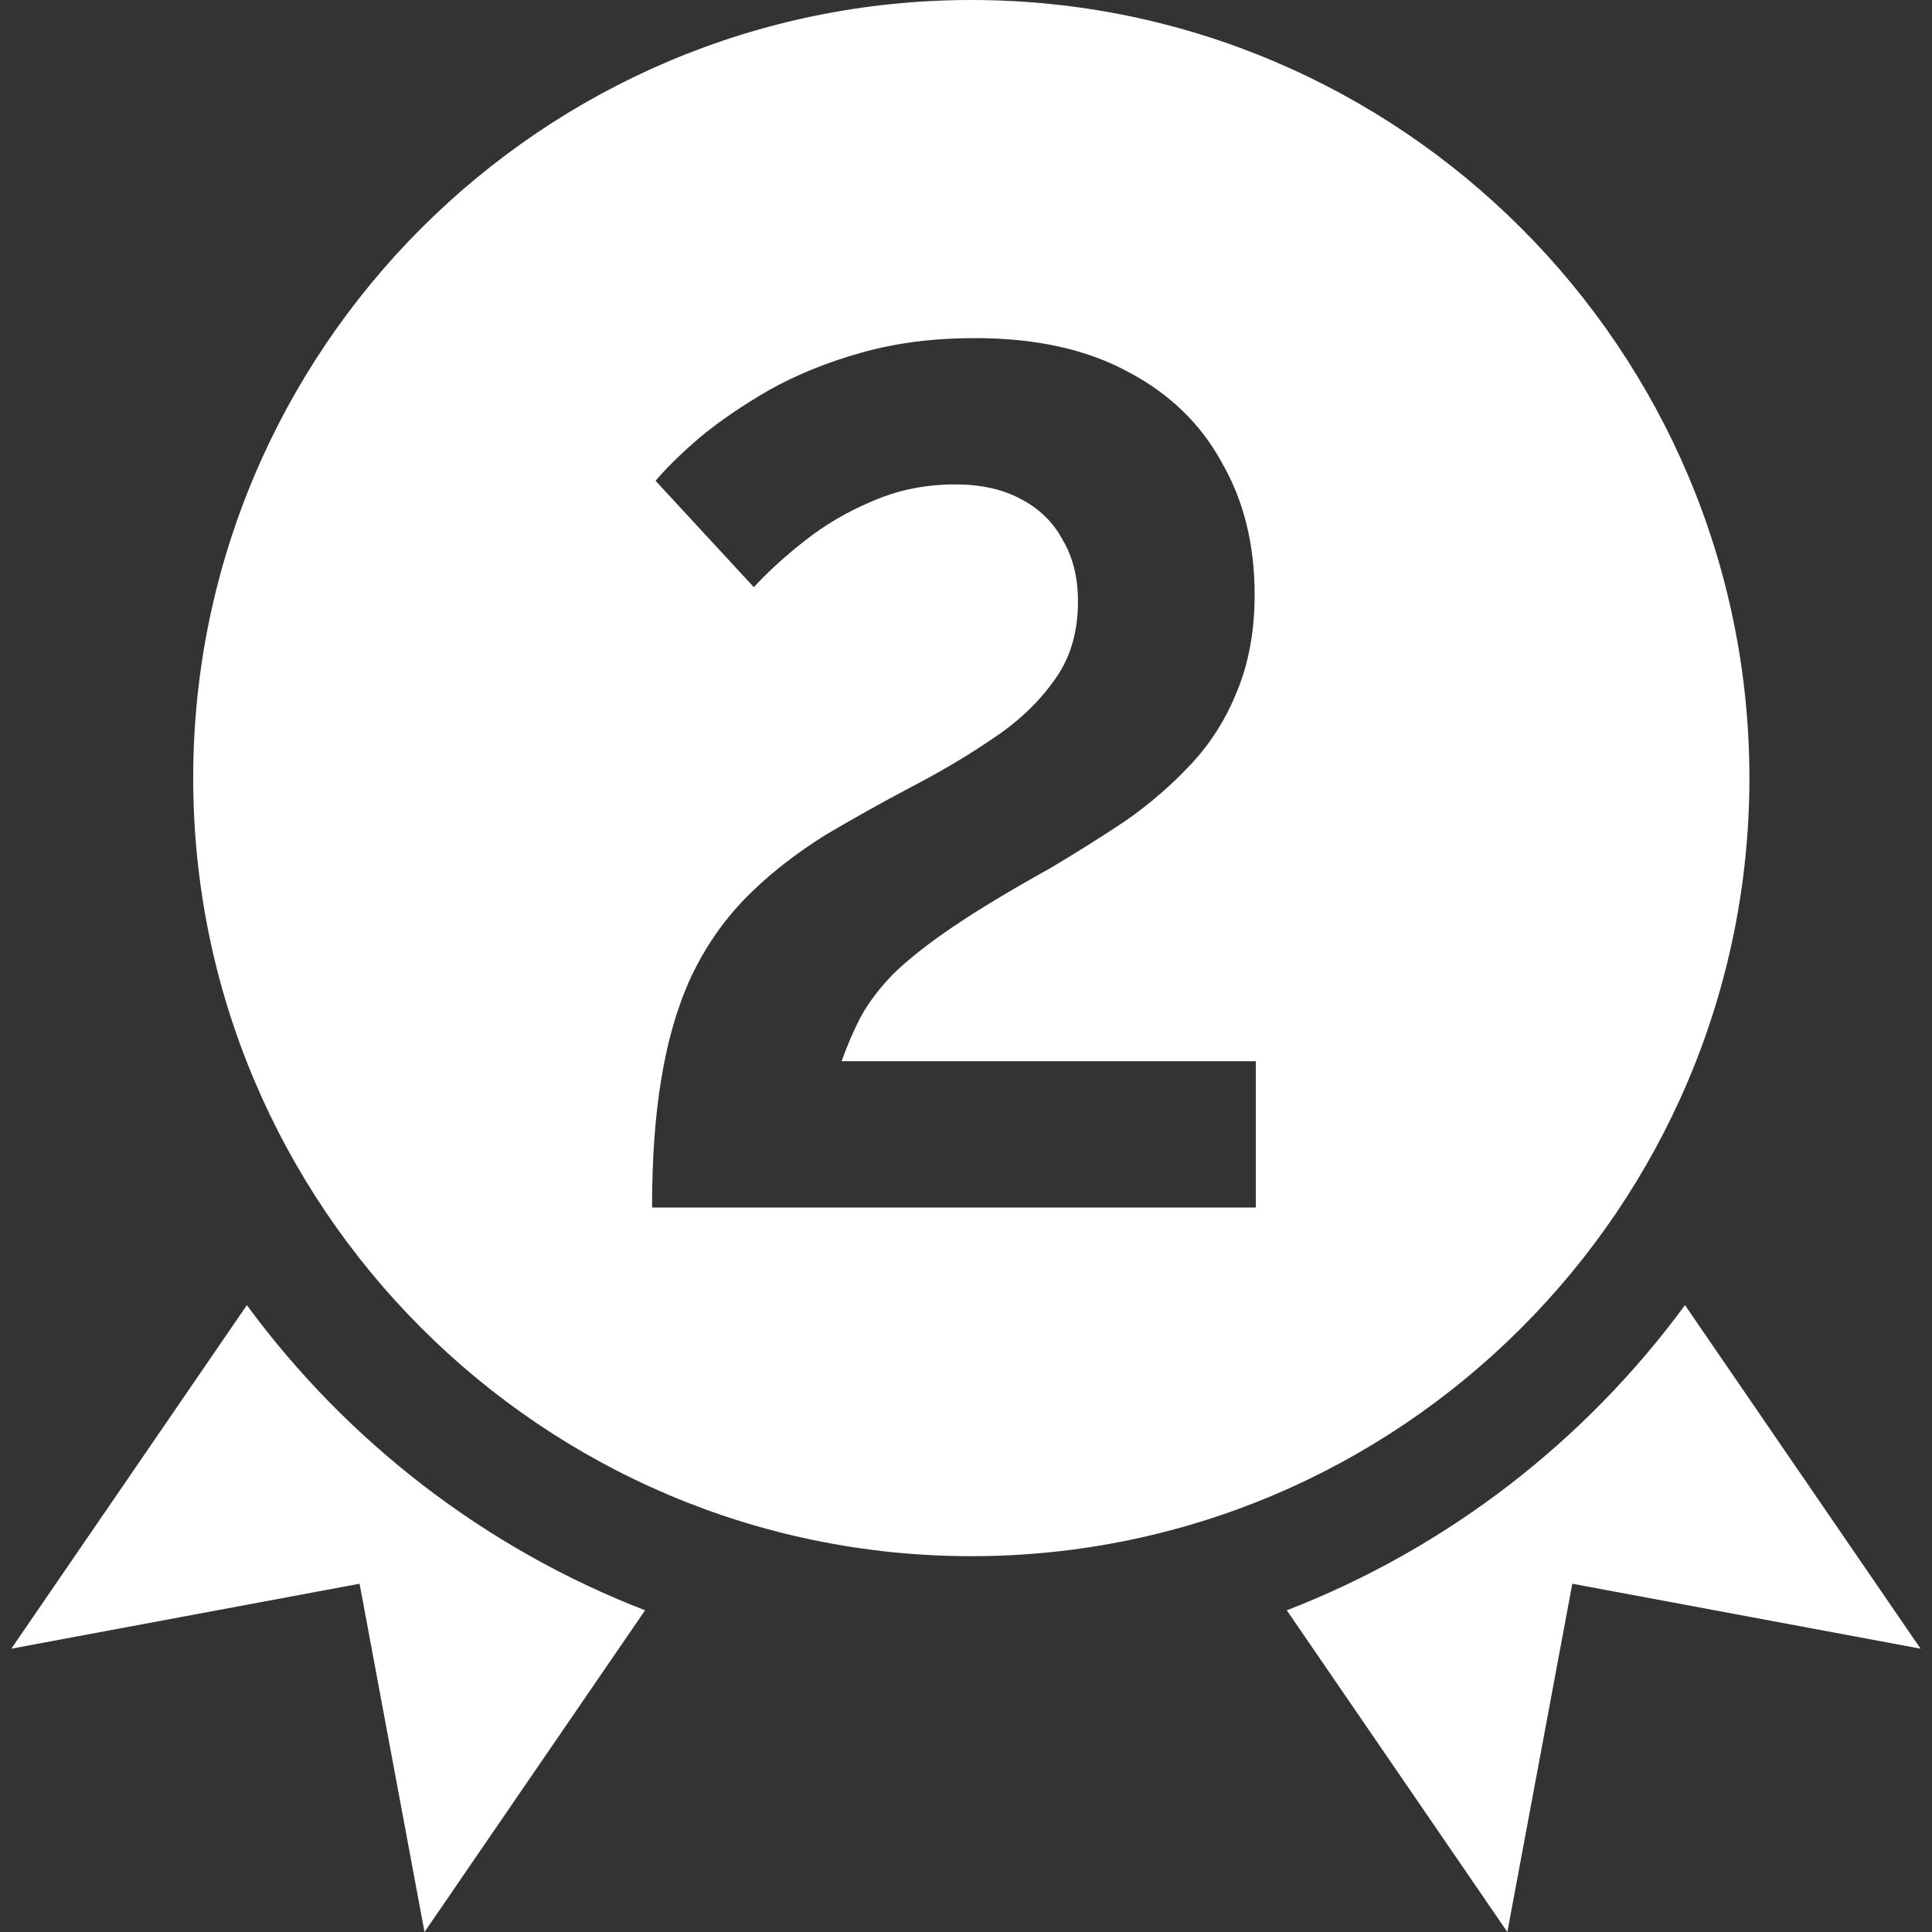
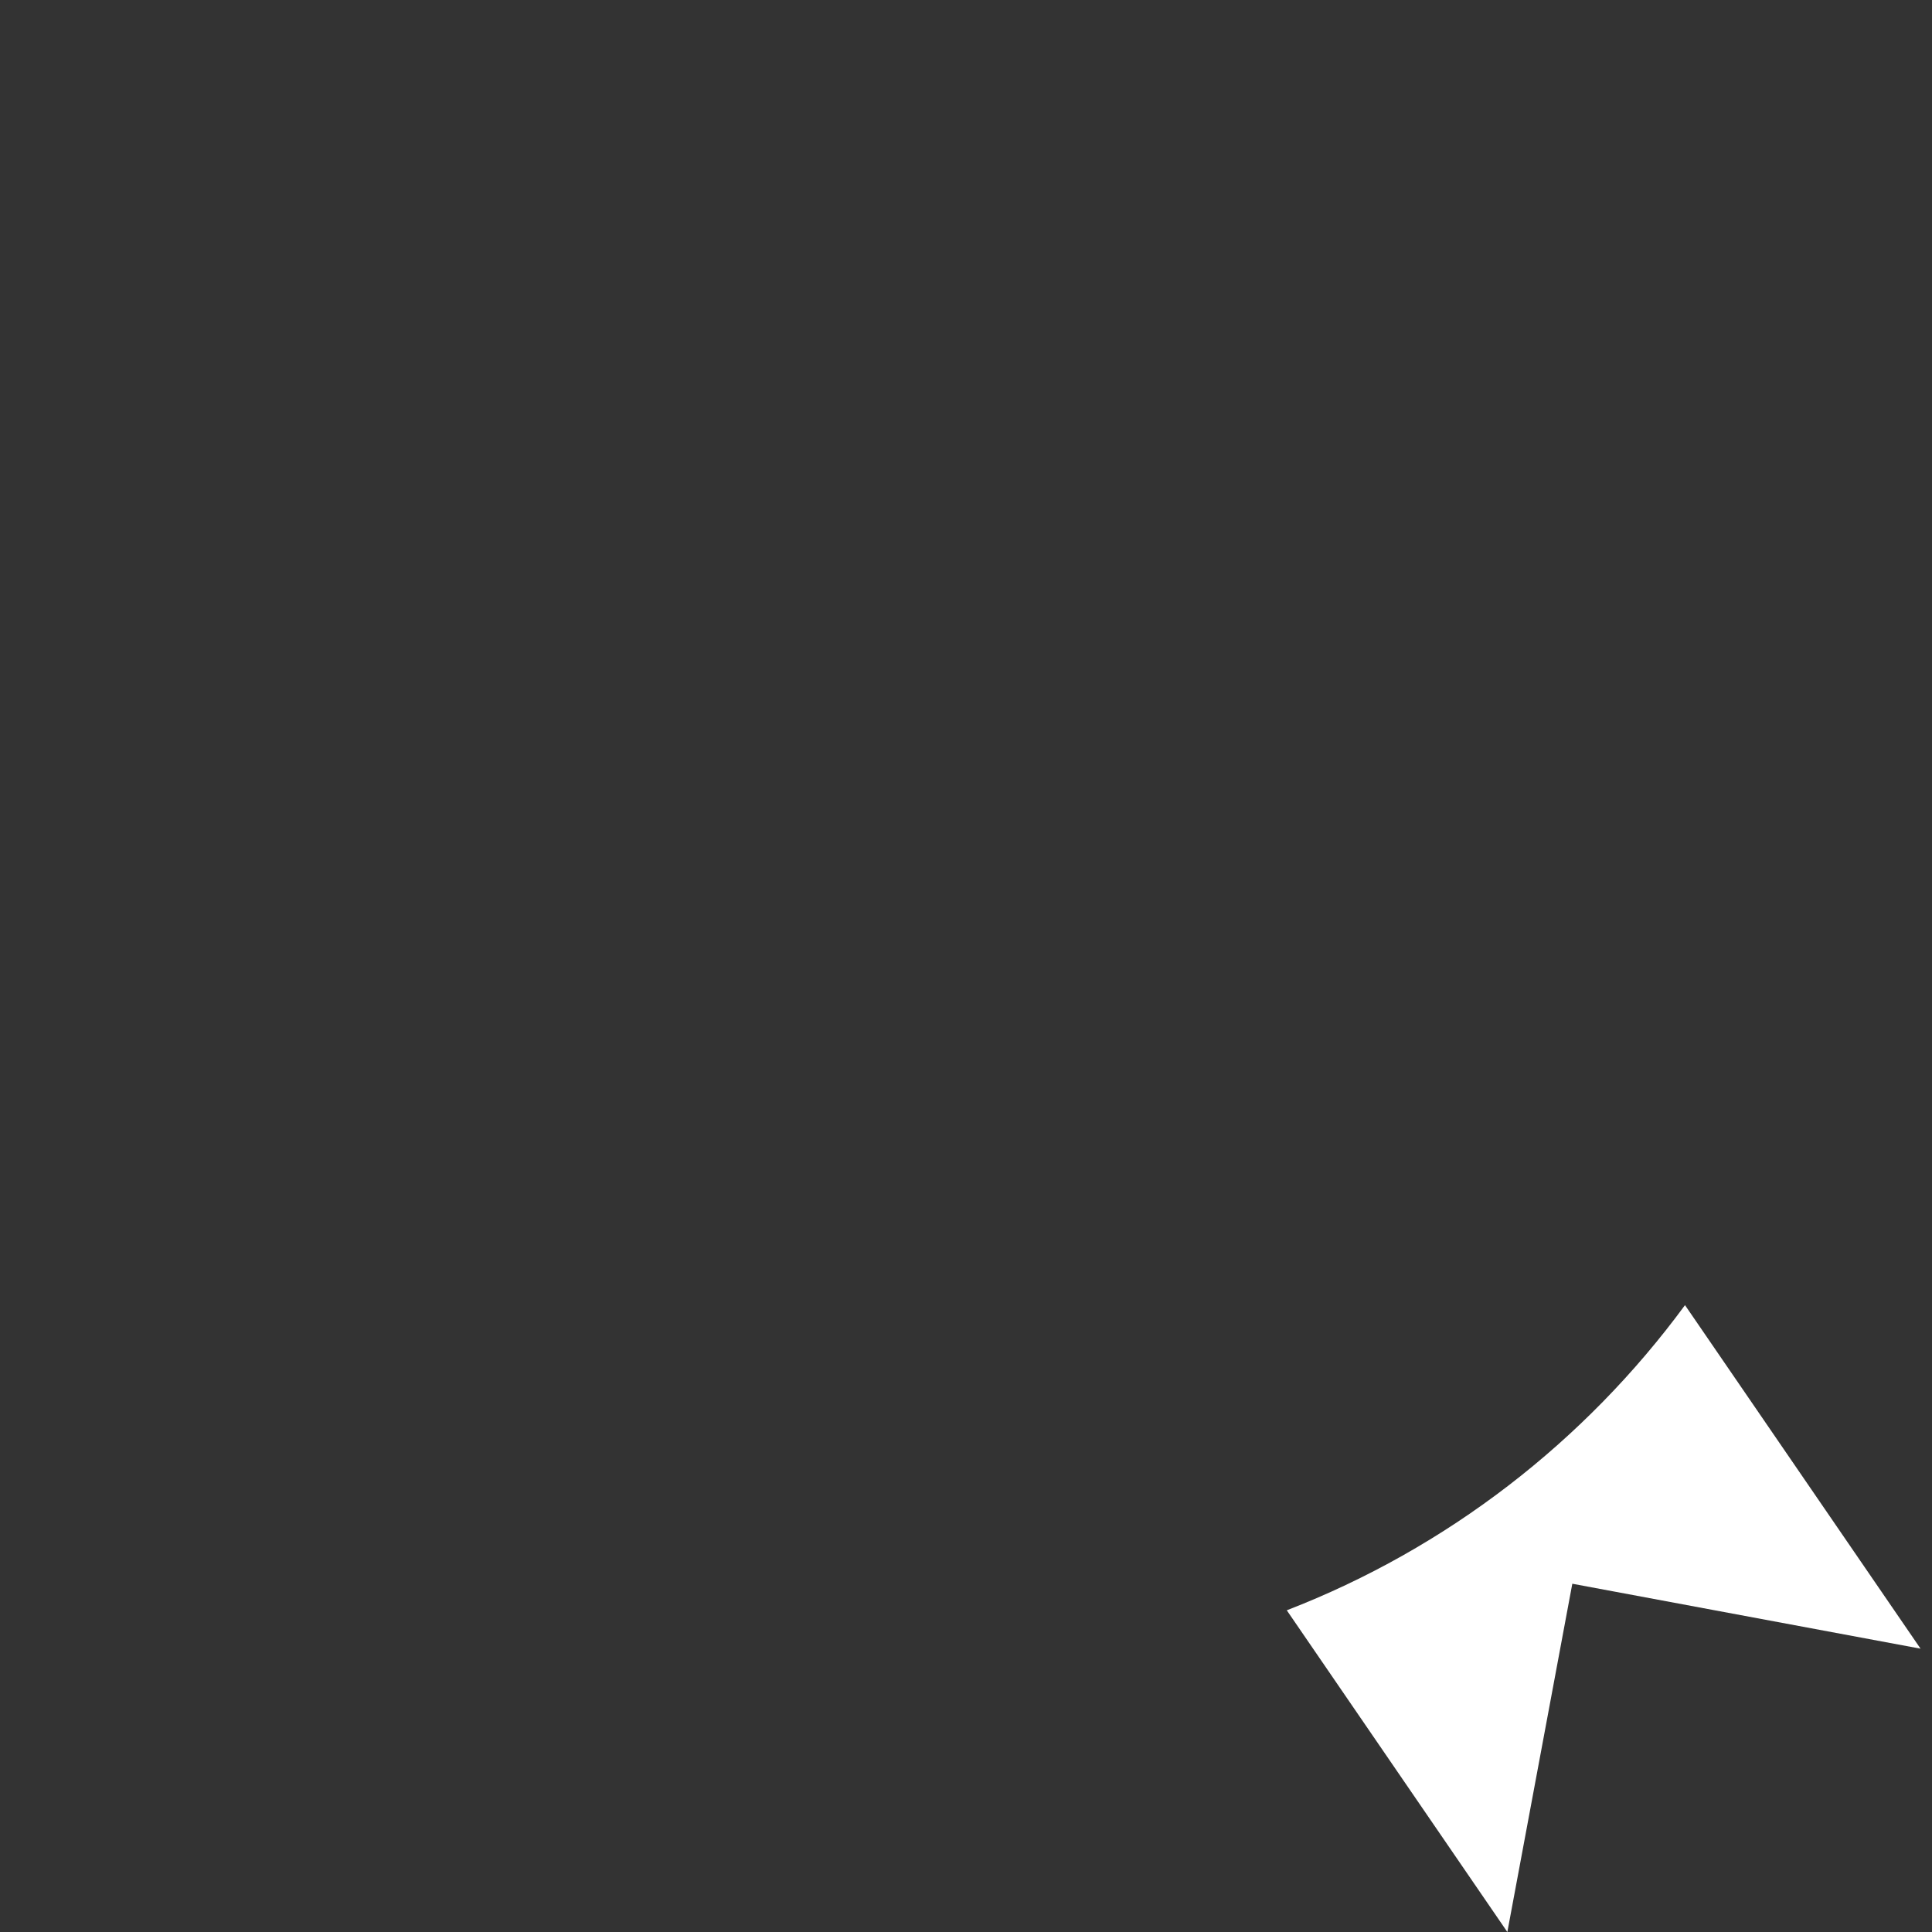
<svg xmlns="http://www.w3.org/2000/svg" width="80" height="80" viewBox="0 0 80 80" fill="none">
  <rect x="0" y="0" width="80" height="80" fill="#333333" stroke="none" />
-   <path d="M10.222 54.043L0.469 68.268L14.889 65.579L17.578 80L26.711 66.679C20.081 64.114 14.37 59.688 10.222 54.043Z" fill="white" />
  <path d="M69.772 54.043C65.624 59.688 59.914 64.114 53.283 66.679L62.416 80L65.106 65.579L79.526 68.268L69.772 54.043Z" fill="white" />
-   <path fill-rule="evenodd" clip-rule="evenodd" d="M40.22 64.438C57.982 64.438 72.433 49.992 72.44 32.219C72.433 14.446 57.982 0 40.22 0C22.454 0 8 14.453 8 32.219C8 49.985 22.454 64.438 40.22 64.438ZM27.388 44.643C27.129 46.178 27 47.964 27 50H52V43.942H34.849C35.075 43.307 35.333 42.706 35.624 42.139C35.947 41.538 36.399 40.937 36.981 40.337C37.594 39.736 38.418 39.085 39.452 38.384C40.485 37.683 41.842 36.865 43.521 35.931C44.587 35.296 45.621 34.645 46.622 33.978C47.623 33.277 48.528 32.492 49.335 31.625C50.143 30.757 50.773 29.755 51.225 28.62C51.709 27.452 51.952 26.117 51.952 24.615C51.952 22.545 51.499 20.726 50.595 19.157C49.723 17.555 48.431 16.303 46.719 15.402C45.007 14.467 42.892 14 40.372 14C38.66 14 37.094 14.2 35.672 14.601C34.251 15.001 32.975 15.519 31.845 16.153C30.747 16.787 29.794 17.438 28.986 18.106C28.211 18.773 27.598 19.374 27.145 19.908L31.215 24.314C31.797 23.68 32.491 23.046 33.298 22.412C34.138 21.744 35.075 21.193 36.108 20.759C37.174 20.292 38.321 20.058 39.548 20.058C40.614 20.058 41.519 20.259 42.262 20.659C43.037 21.06 43.618 21.627 44.006 22.362C44.426 23.063 44.636 23.914 44.636 24.915C44.636 26.217 44.297 27.319 43.618 28.22C42.972 29.121 42.116 29.922 41.05 30.623C40.017 31.324 38.886 31.992 37.659 32.626C36.464 33.26 35.301 33.911 34.17 34.579C32.846 35.413 31.732 36.298 30.828 37.232C29.923 38.167 29.18 39.252 28.599 40.487C28.05 41.688 27.646 43.074 27.388 44.643Z" fill="white" />
</svg>